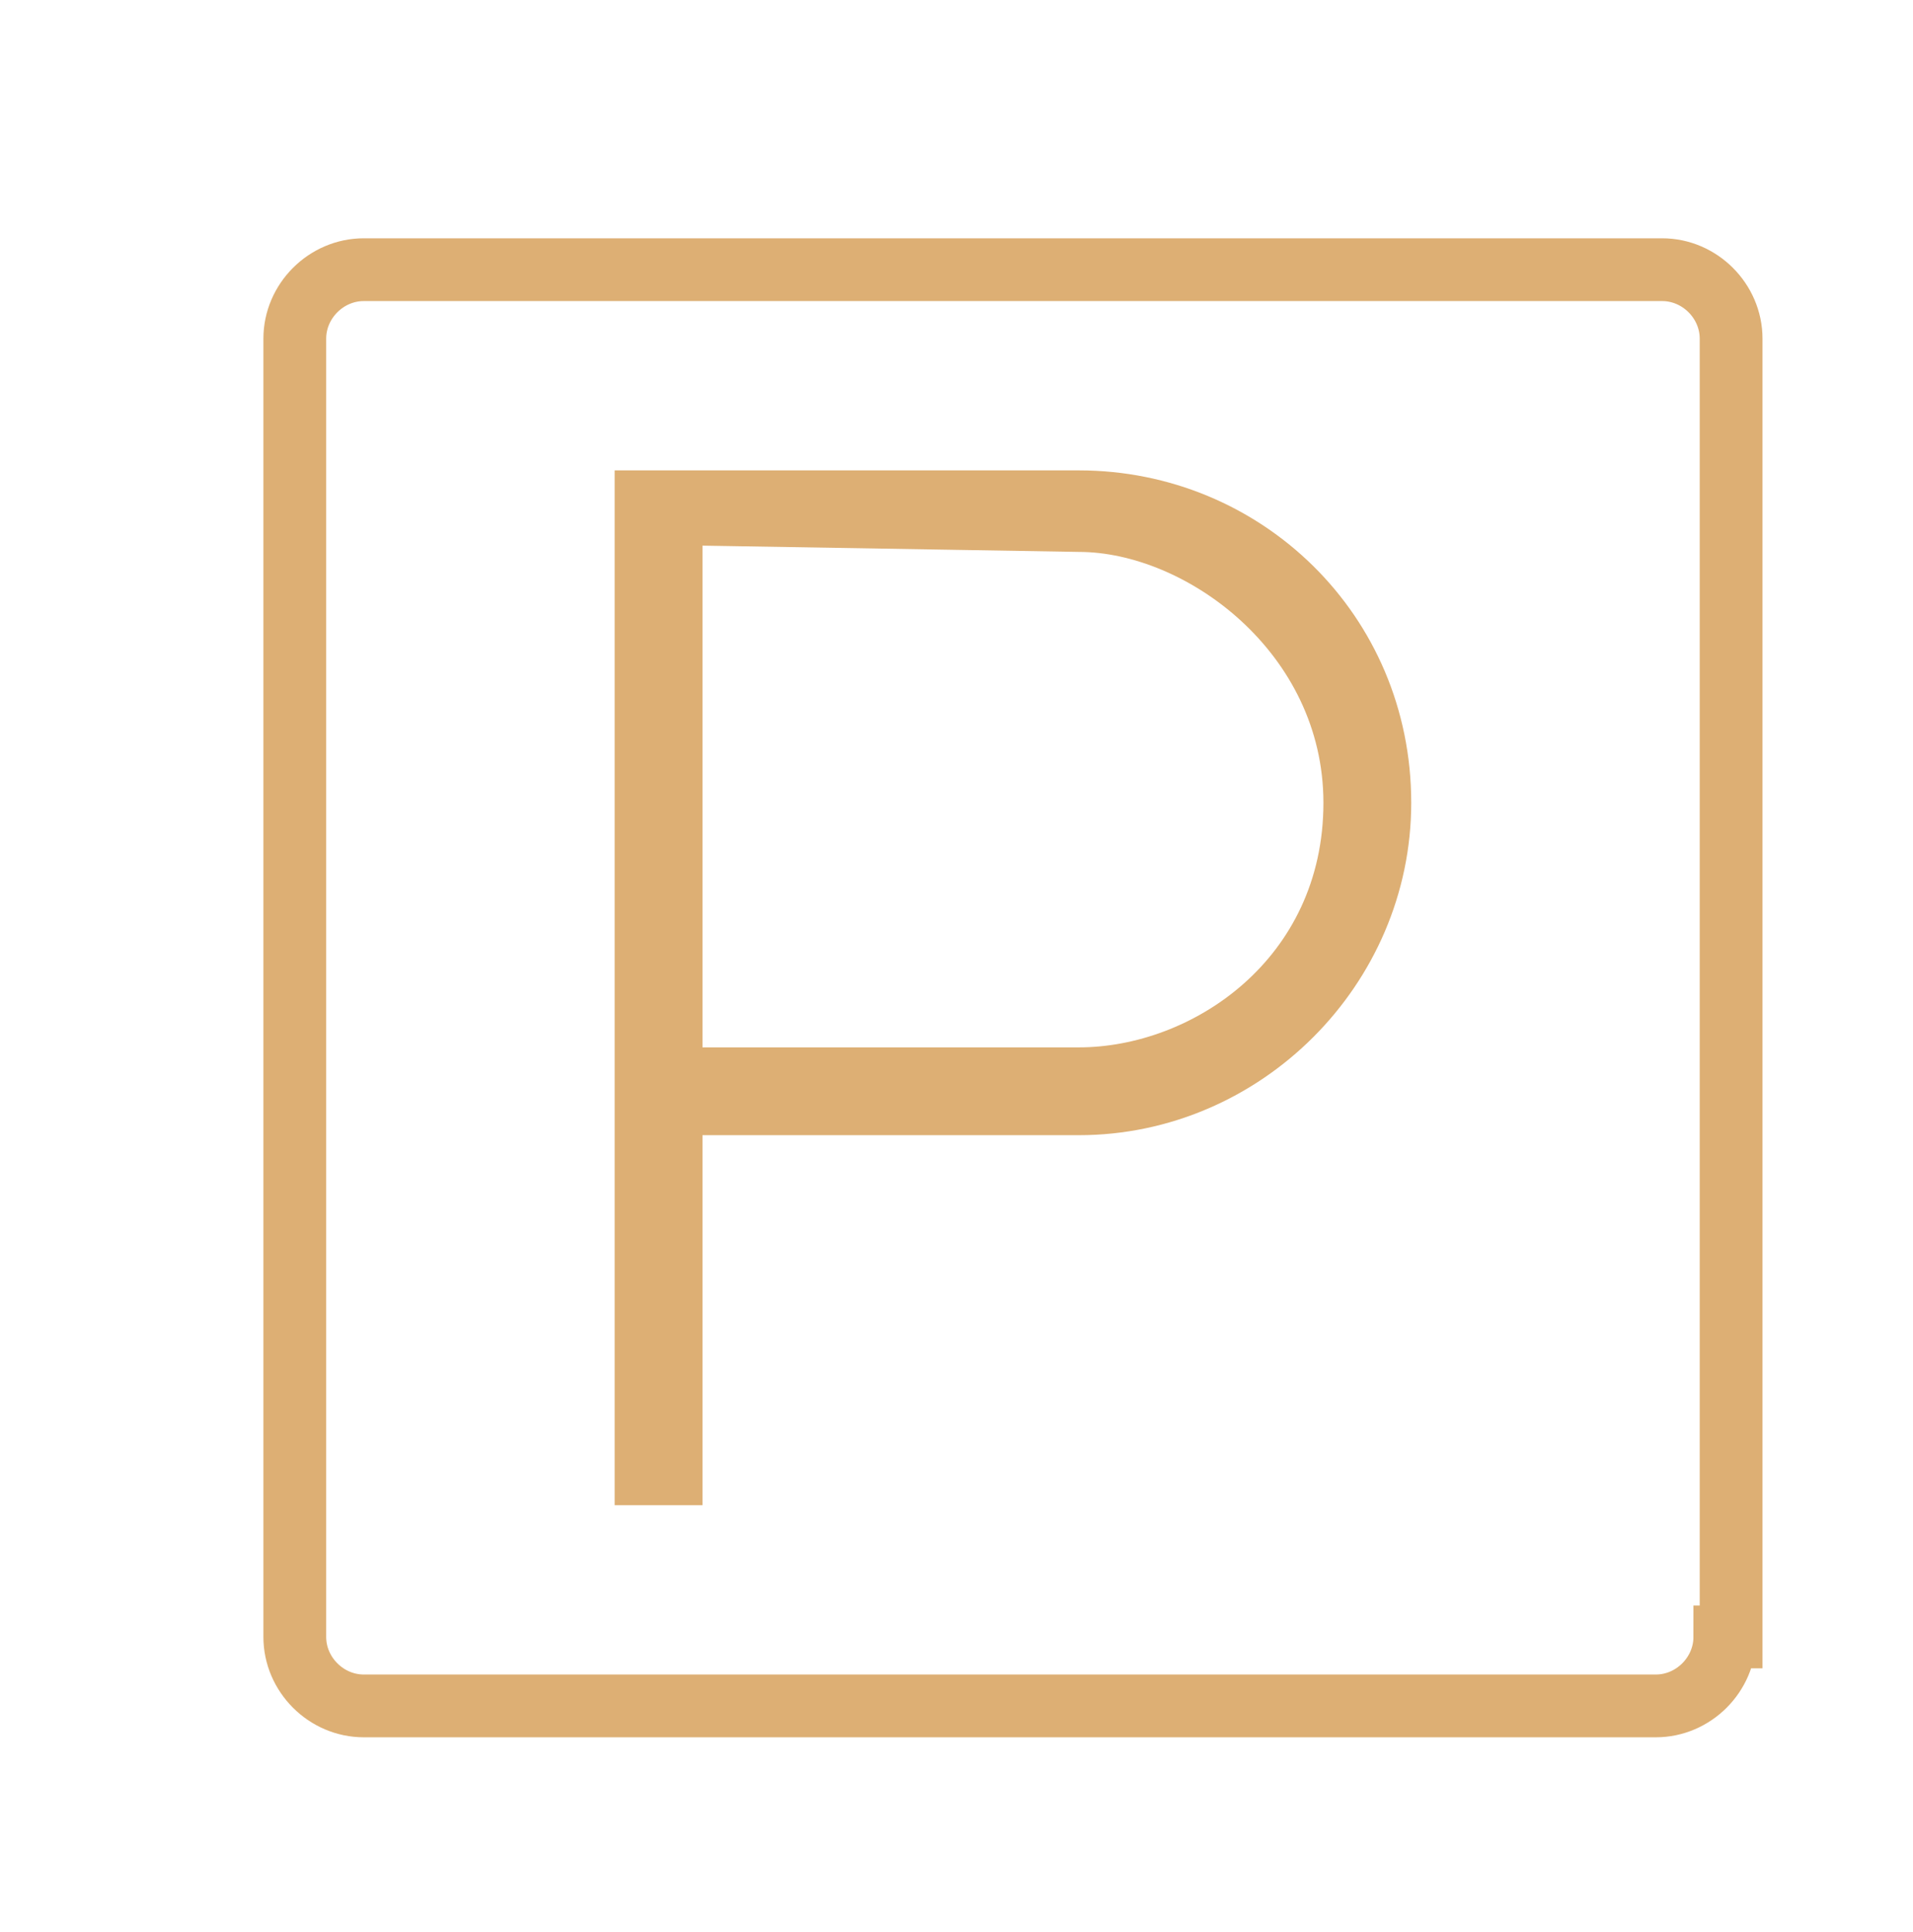
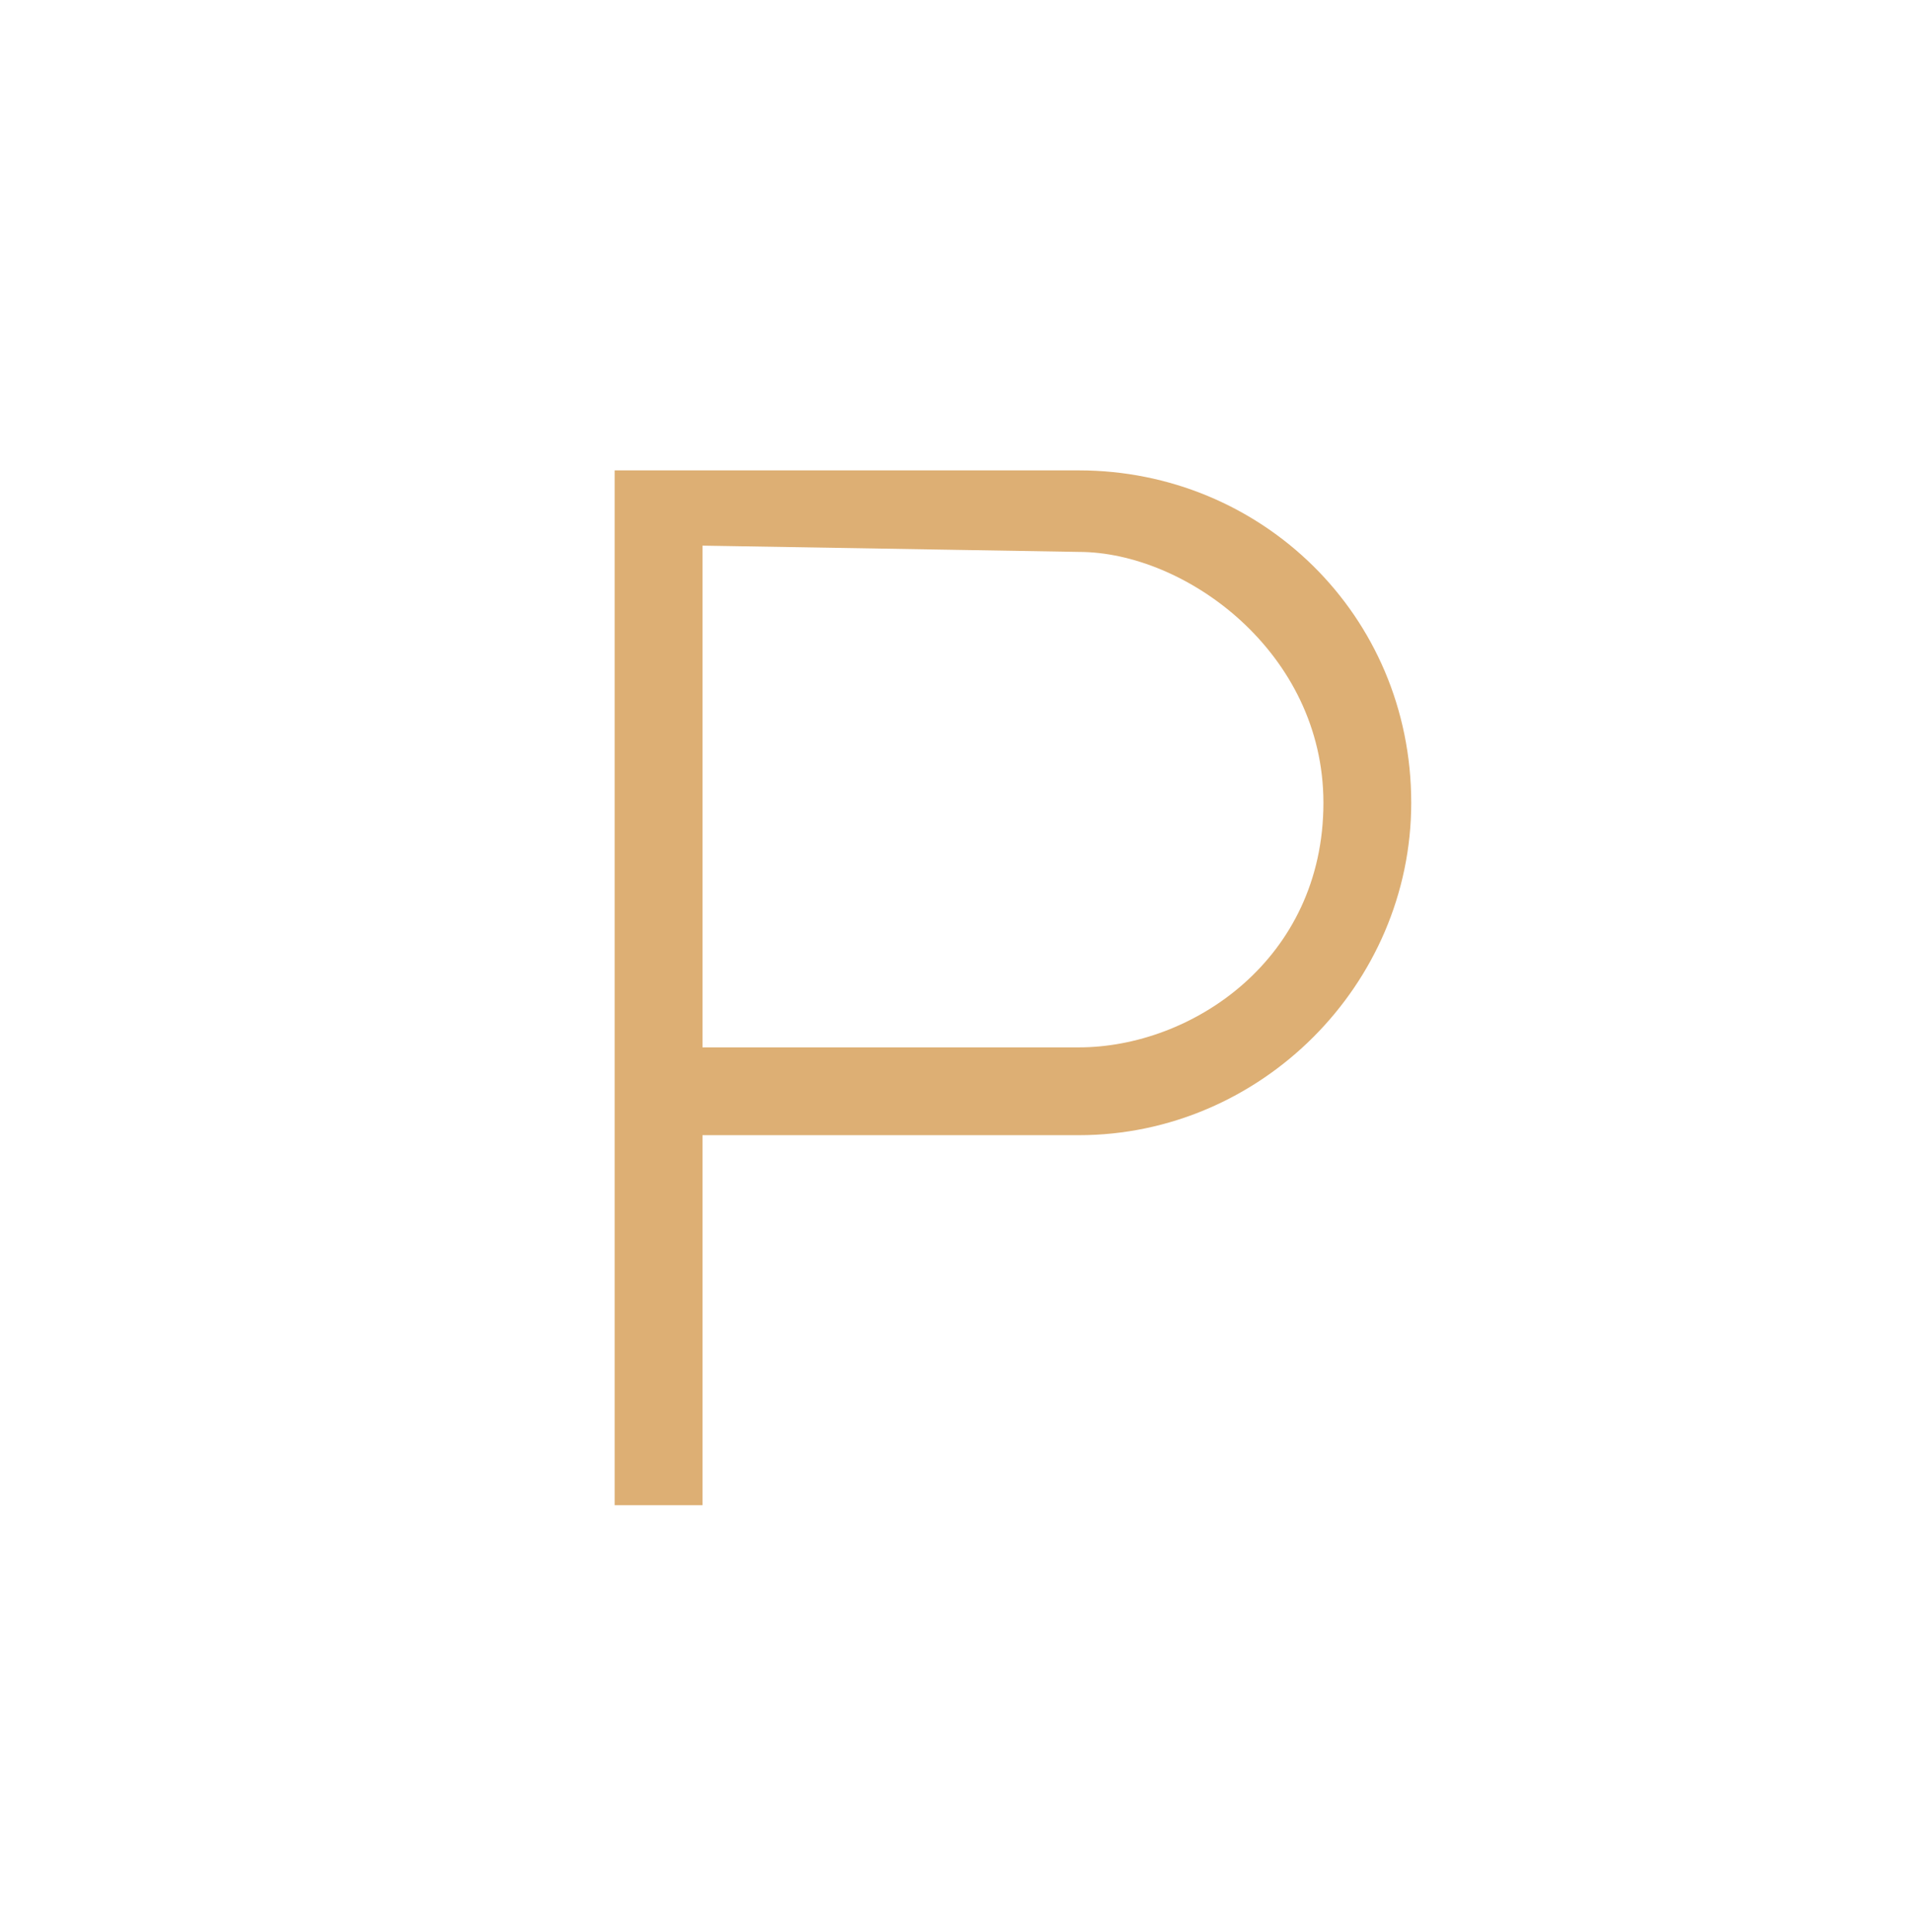
<svg xmlns="http://www.w3.org/2000/svg" version="1.1" id="Capa_1" x="0px" y="0px" viewBox="0 0 30.5 30.8" style="enable-background:new 0 0 30.5 30.8;" xml:space="preserve">
  <style type="text/css">
	.st0{fill:none;stroke:#DDAF74;stroke-width:1.001;stroke-miterlimit:10;}
	.st1{fill:#DDAF74;}
</style>
-   <path class="st0" d="M27.5,26.1c0,0.6-0.5,1.1-1.1,1.1H5.8c-0.6,0-1.1-0.5-1.1-1.1V5.4c0-0.6,0.5-1.1,1.1-1.1h20.7  c0.6,0,1.1,0.5,1.1,1.1v20.7H27.5z" />
  <g>
    <path class="st1" d="M17.2,7.5H9.8V24h1.4v-5.9h6c2.9,0,5.3-2.4,5.3-5.3C22.5,9.8,20.1,7.5,17.2,7.5z M17.2,16.7l-6,0v-8l6,0.1   c1.7,0,3.9,1.6,3.9,4C21.1,15.3,19,16.7,17.2,16.7z" />
  </g>
</svg>